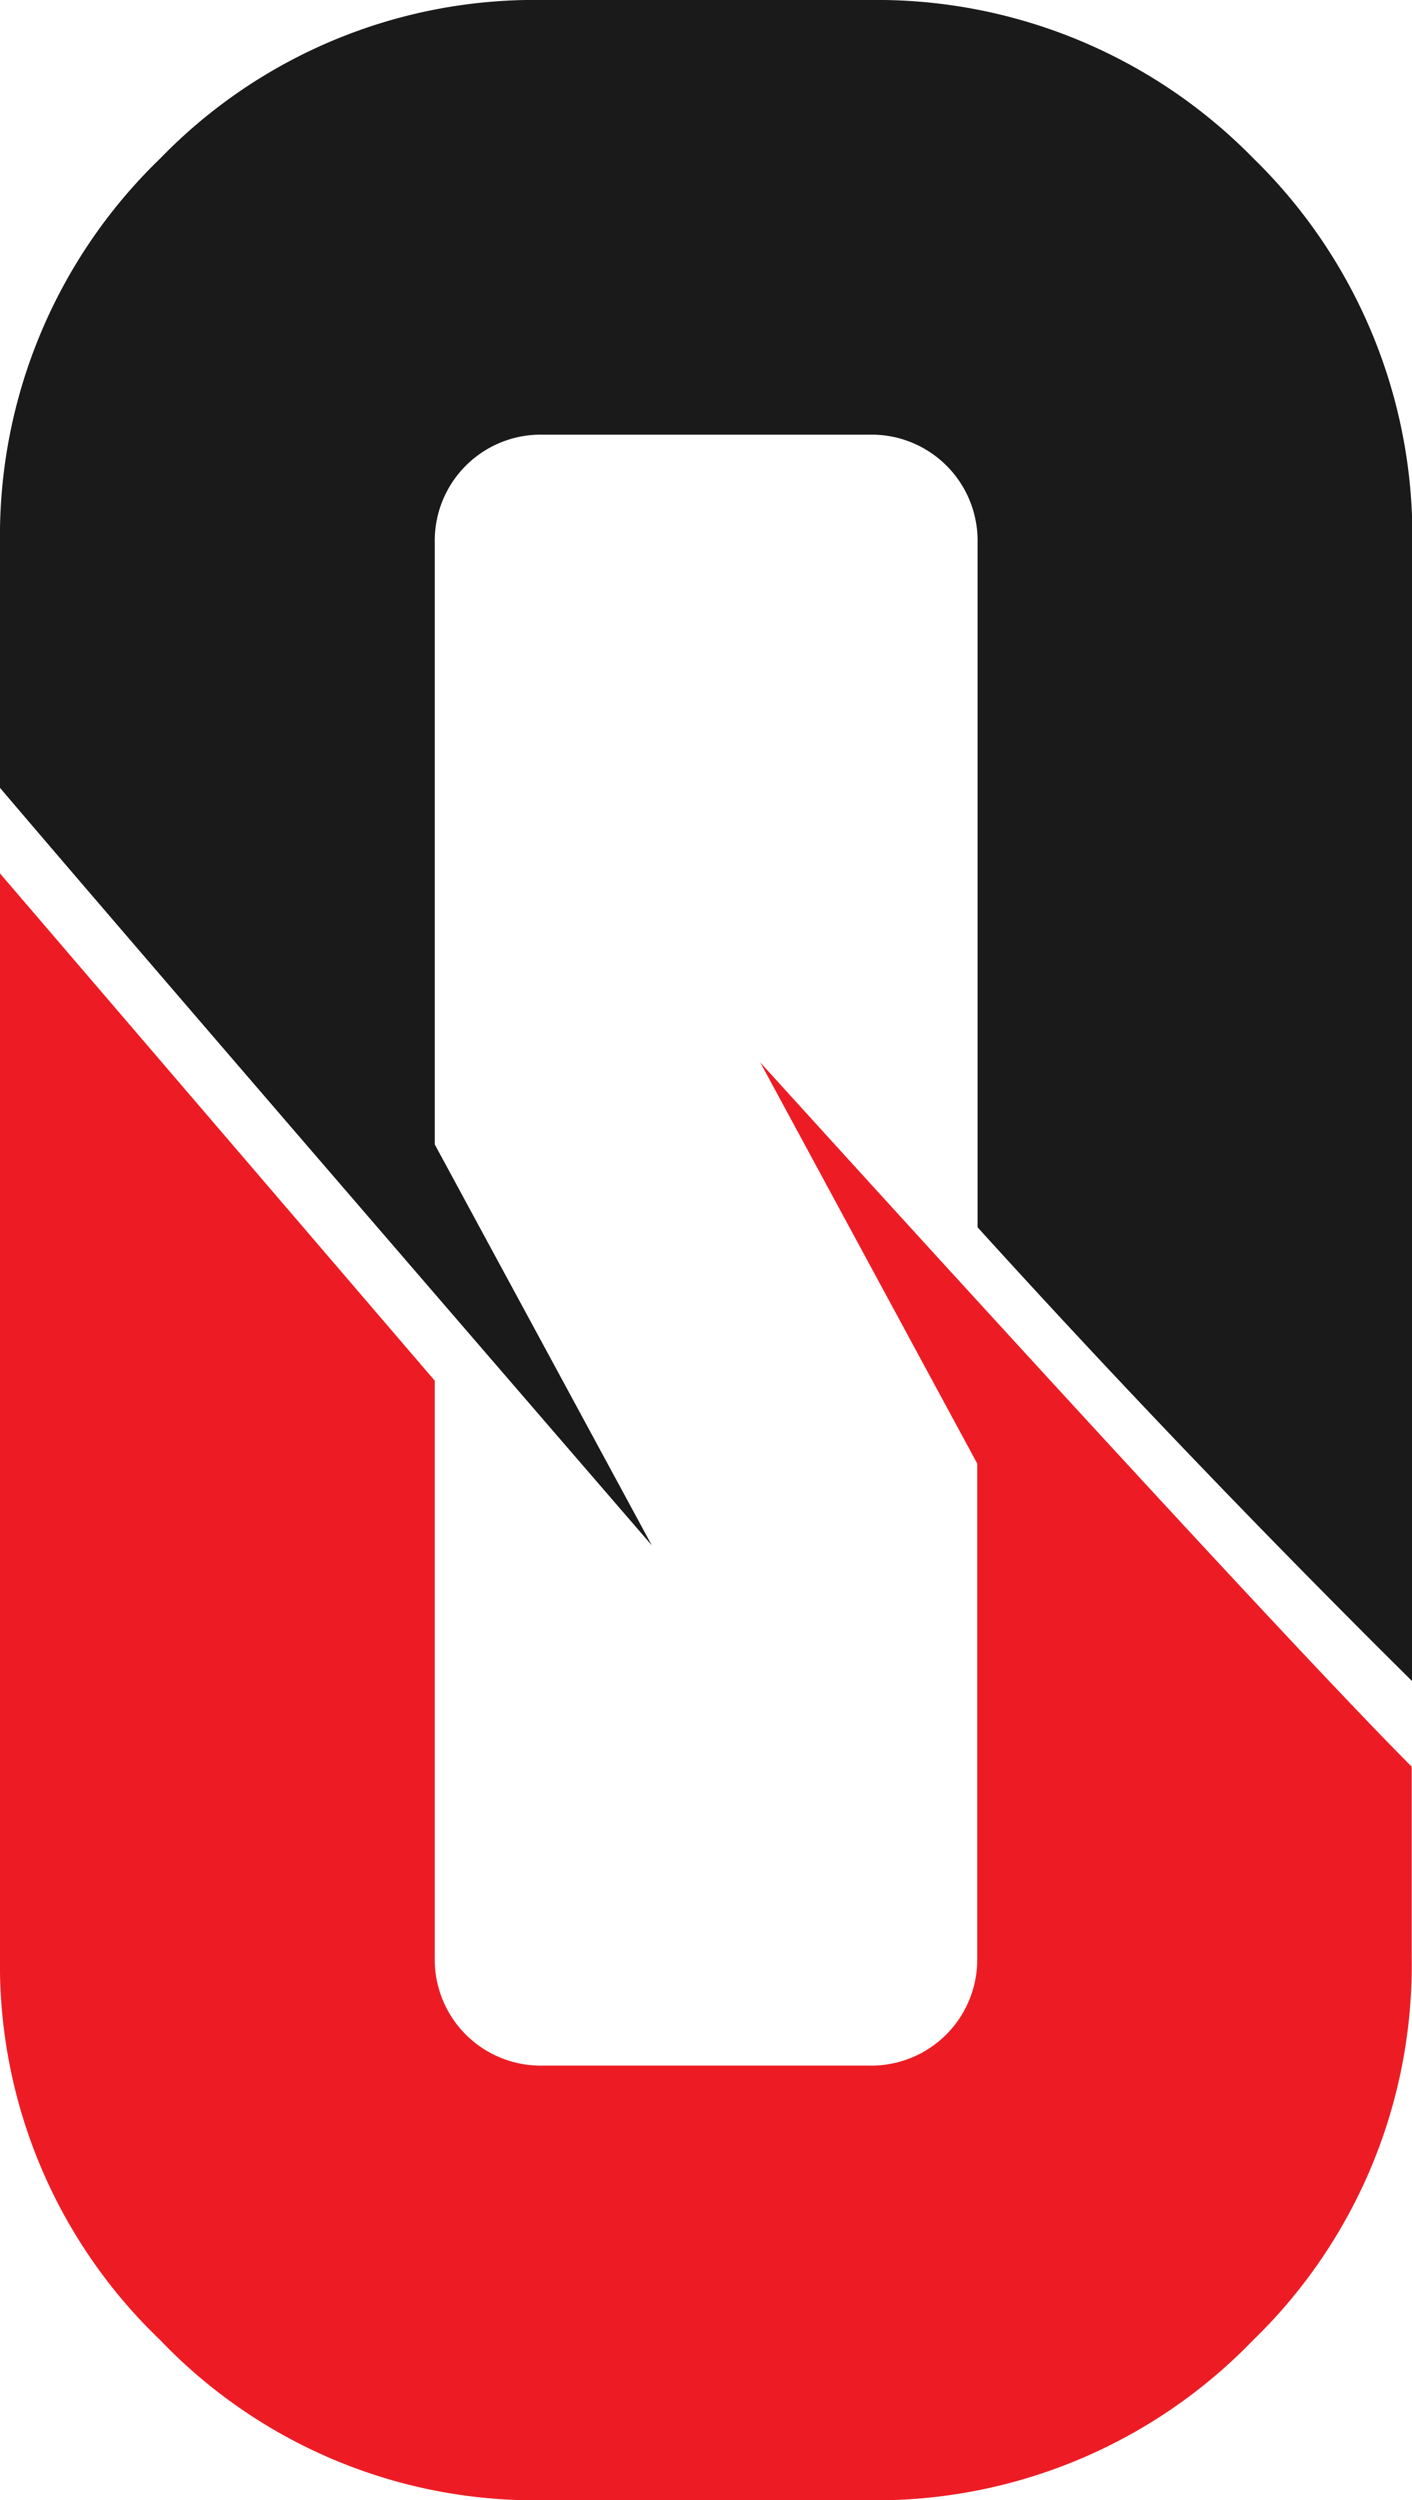
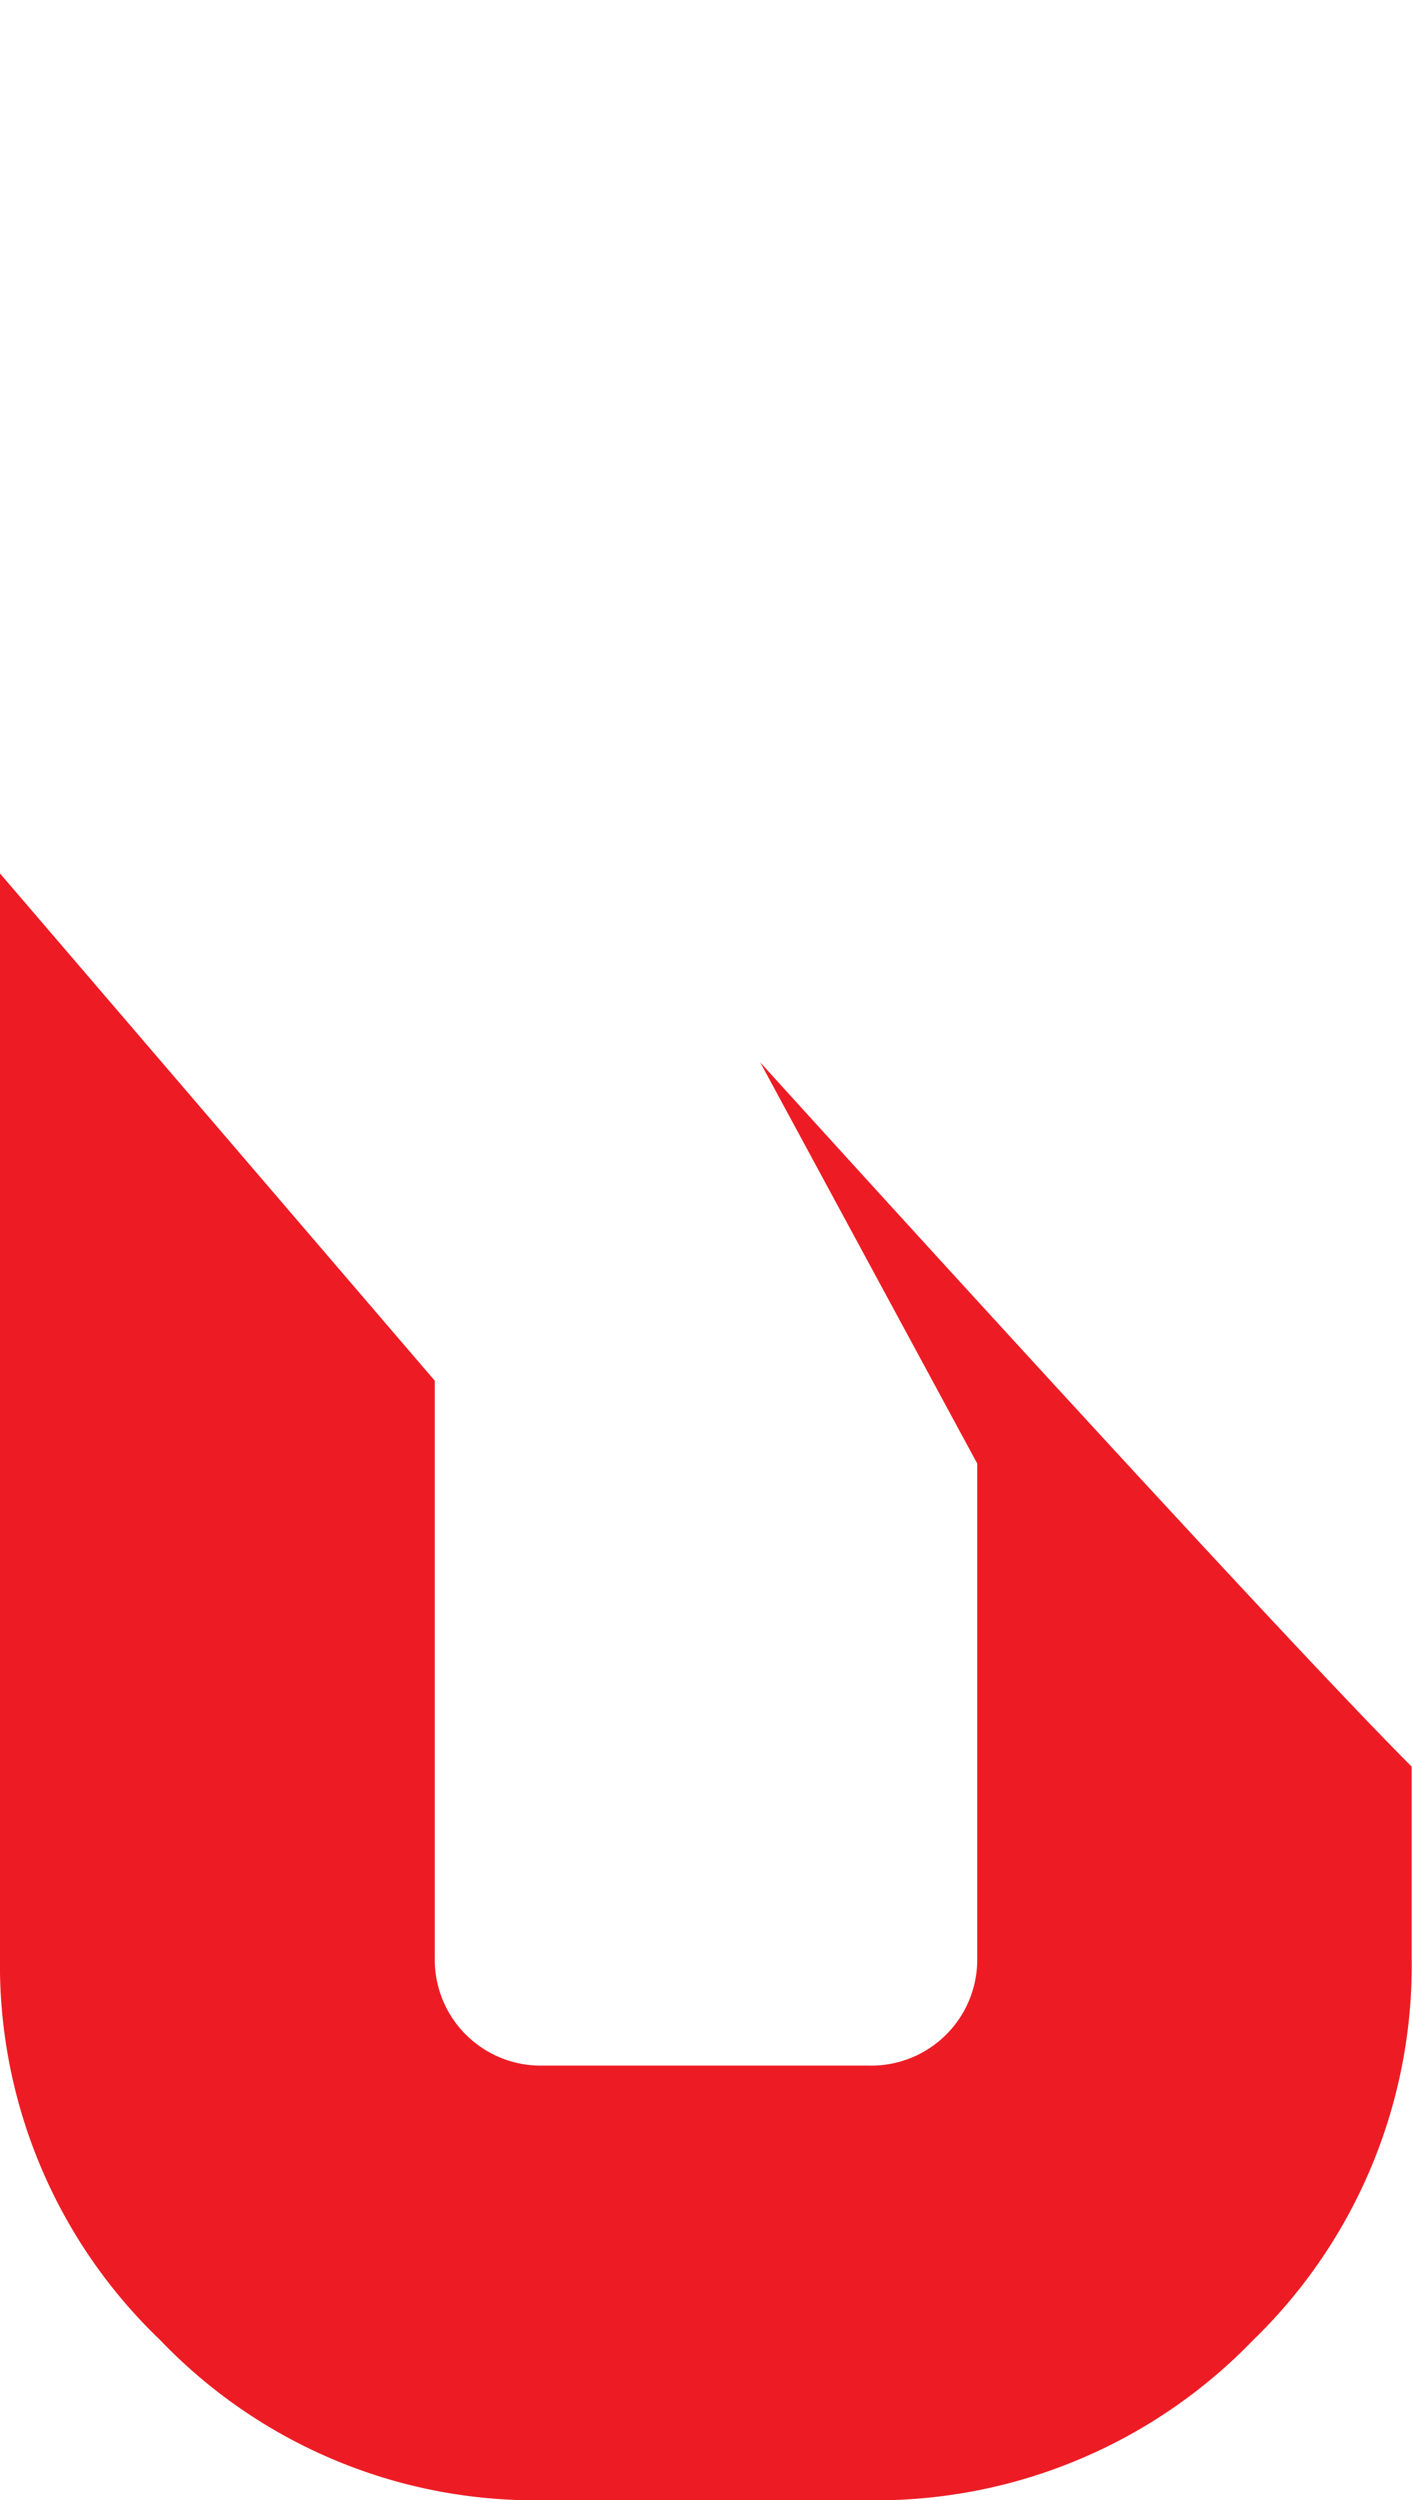
<svg xmlns="http://www.w3.org/2000/svg" viewBox="0 0 41.44 73.34">
  <title>o5</title>
  <g data-name="图层 2">
    <g data-name="Layer 1">
-       <path d="M36.79 4.65A15.46 15.46 0 0 0 25.52 0h-9.59A15.3 15.3 0 0 0 4.7 4.65 15.38 15.38 0 0 0 0 15.92v7.19c4.25 5 19.13 22.22 19.13 22.22l-6.37-11.76V15.92a3.11 3.11 0 0 1 3.17-3.17h9.59a3.11 3.11 0 0 1 3.17 3.17V36c4.11 4.53 8.4 9 12.76 13.32v-33.4a15.46 15.46 0 0 0-4.66-11.27z" fill="#1a1a1a" />
      <path d="M22.31 31.16l6.37 11.77v14.49a3.11 3.11 0 0 1-3.17 3.17h-9.58a3.11 3.11 0 0 1-3.17-3.17V40.5L0 25.62v31.8a15.22 15.22 0 0 0 4.7 11.22 15.22 15.22 0 0 0 11.22 4.7h9.59a15.37 15.37 0 0 0 11.27-4.7 15.3 15.3 0 0 0 4.65-11.22v-5.6c-4.35-4.36-19.12-20.66-19.12-20.66z" fill="#ed1c24" />
    </g>
  </g>
</svg>